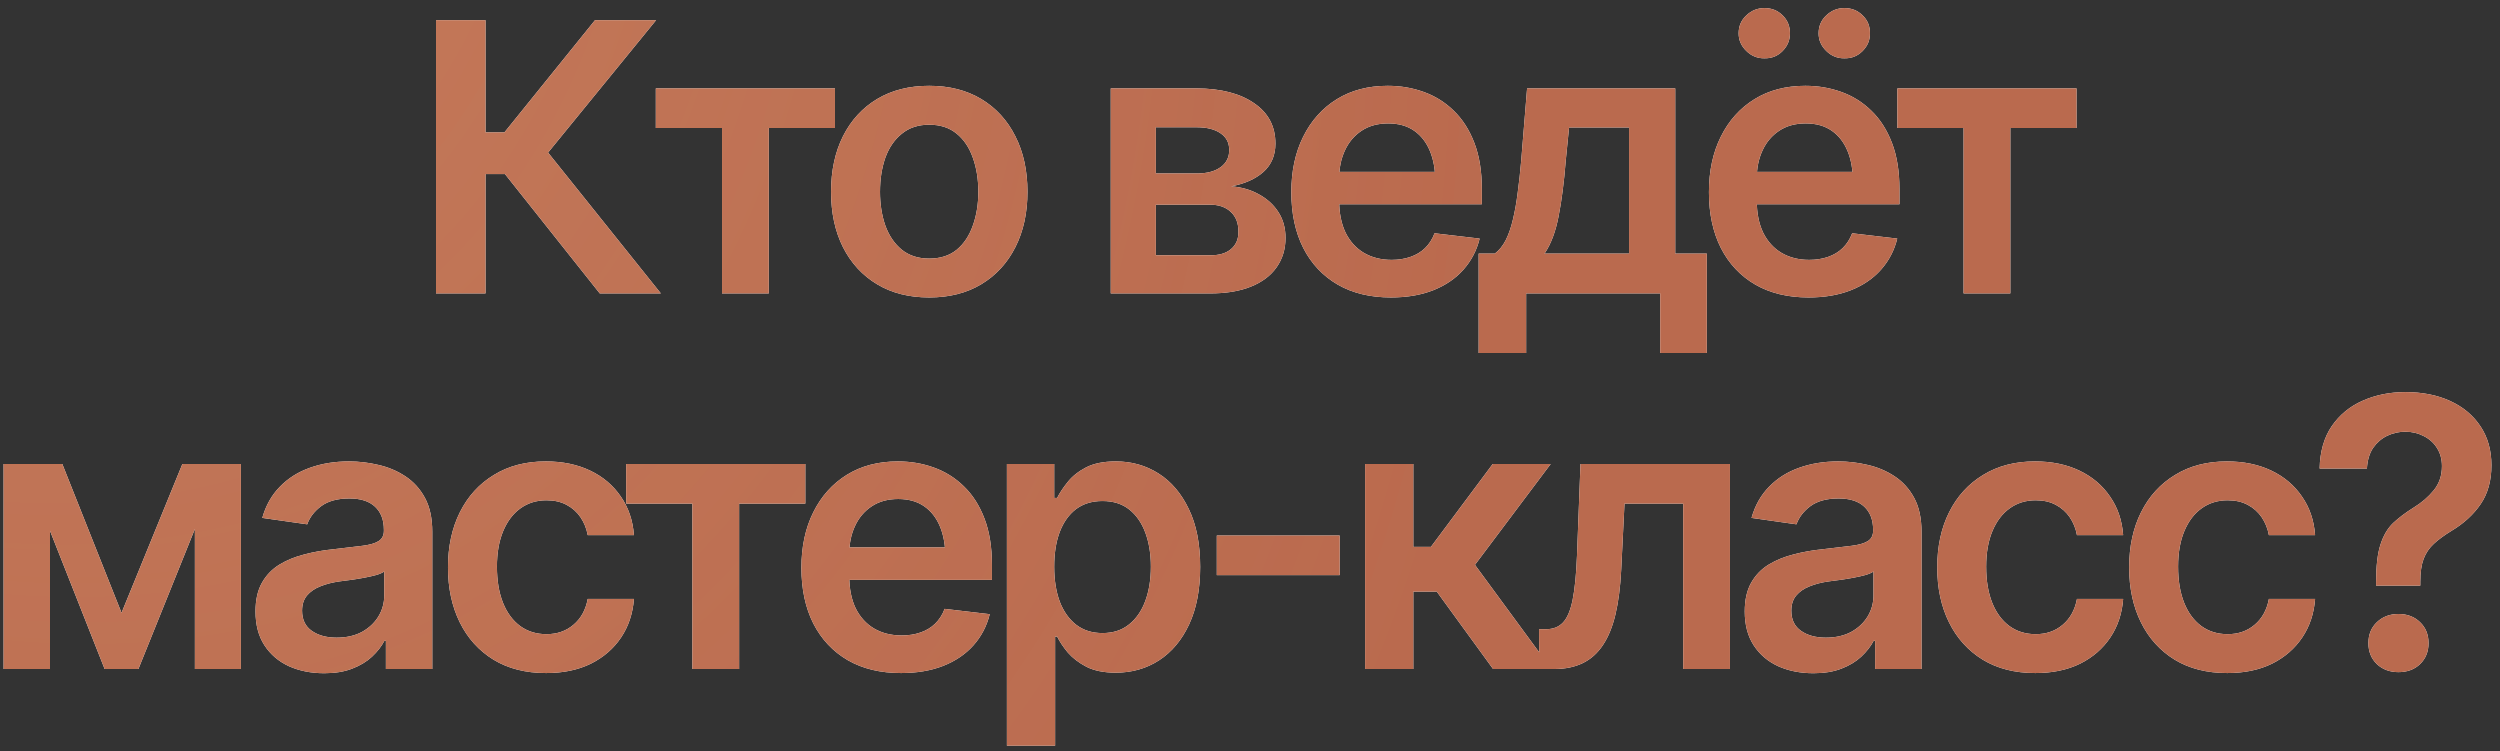
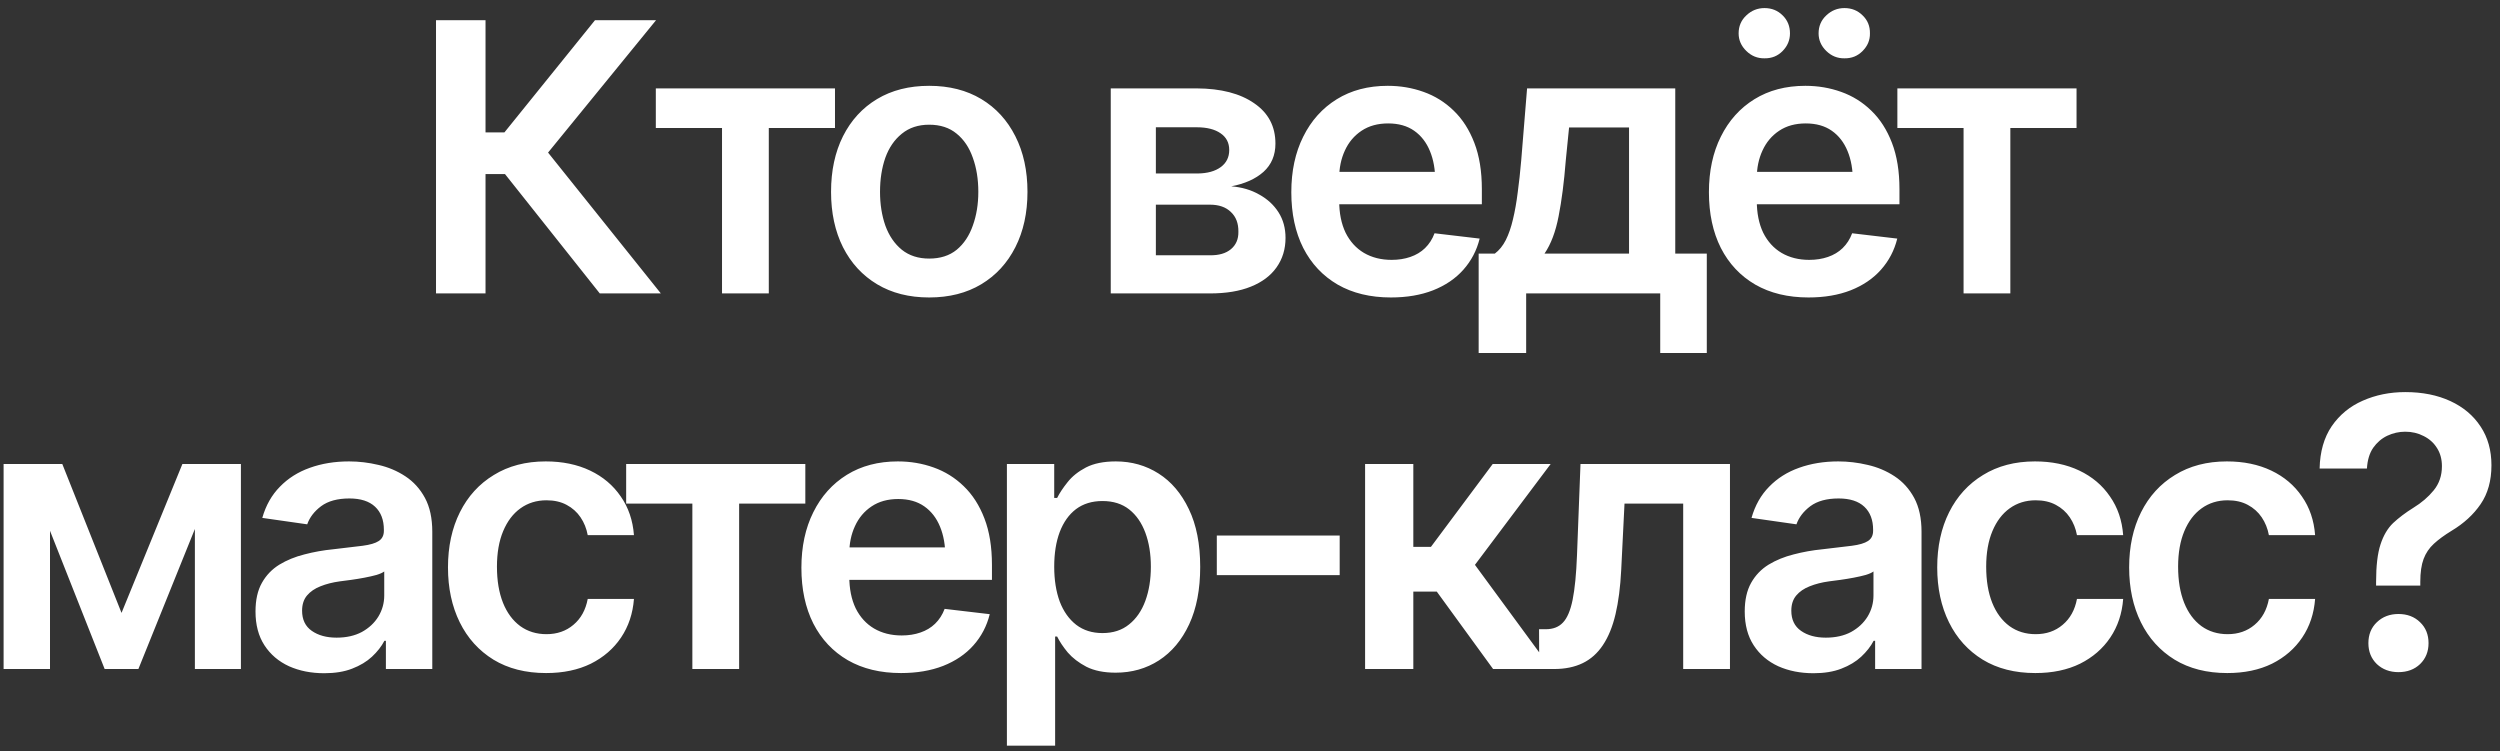
<svg xmlns="http://www.w3.org/2000/svg" width="213" height="64" viewBox="0 0 213 64" fill="none">
  <rect x="0" y="0" width="213" height="64" fill="#333333" stroke="none" />
  <path d="M51.101 25L43.023 14.828H41.367V25H37.148V1.719H41.367V11.281H42.976L50.695 1.719H55.898L46.695 13L56.304 25H51.101ZM55.876 10.906V7.531H71.141V10.906H65.501V25H61.516V10.906H55.876ZM79.166 25.344C77.457 25.344 75.978 24.969 74.728 24.219C73.478 23.469 72.509 22.417 71.822 21.062C71.145 19.708 70.806 18.135 70.806 16.344C70.806 14.542 71.145 12.963 71.822 11.609C72.509 10.245 73.478 9.188 74.728 8.438C75.978 7.688 77.457 7.312 79.166 7.312C80.874 7.312 82.353 7.688 83.603 8.438C84.853 9.188 85.822 10.245 86.509 11.609C87.197 12.963 87.541 14.542 87.541 16.344C87.541 18.135 87.197 19.708 86.509 21.062C85.822 22.417 84.853 23.469 83.603 24.219C82.353 24.969 80.874 25.344 79.166 25.344ZM79.166 22.031C80.114 22.031 80.895 21.781 81.509 21.281C82.124 20.771 82.582 20.083 82.884 19.219C83.197 18.354 83.353 17.396 83.353 16.344C83.353 15.271 83.197 14.302 82.884 13.438C82.582 12.573 82.124 11.891 81.509 11.391C80.895 10.88 80.114 10.625 79.166 10.625C78.239 10.625 77.463 10.88 76.838 11.391C76.213 11.891 75.744 12.573 75.431 13.438C75.129 14.302 74.978 15.271 74.978 16.344C74.978 17.396 75.129 18.354 75.431 19.219C75.744 20.083 76.213 20.771 76.838 21.281C77.463 21.781 78.239 22.031 79.166 22.031ZM94.636 25V7.531H101.964C104.027 7.542 105.657 7.964 106.855 8.797C108.063 9.62 108.667 10.766 108.667 12.234C108.667 13.224 108.329 14.026 107.652 14.641C106.975 15.245 106.058 15.656 104.902 15.875C105.808 15.948 106.605 16.182 107.292 16.578C107.99 16.963 108.537 17.469 108.933 18.094C109.329 18.719 109.527 19.443 109.527 20.266C109.527 21.224 109.272 22.062 108.761 22.781C108.261 23.49 107.532 24.037 106.574 24.422C105.626 24.807 104.464 25 103.089 25H94.636ZM98.48 21.75H103.089C103.85 21.76 104.444 21.588 104.871 21.234C105.308 20.87 105.522 20.375 105.511 19.75C105.522 19.031 105.308 18.469 104.871 18.062C104.444 17.646 103.85 17.438 103.089 17.438H98.48V21.75ZM98.48 14.781H102.042C102.876 14.771 103.532 14.588 104.011 14.234C104.49 13.88 104.73 13.396 104.73 12.781C104.73 12.167 104.485 11.693 103.996 11.359C103.506 11.016 102.829 10.844 101.964 10.844H98.48V14.781ZM118.504 25.344C116.754 25.344 115.244 24.979 113.973 24.25C112.702 23.51 111.723 22.469 111.036 21.125C110.359 19.781 110.02 18.198 110.02 16.375C110.02 14.573 110.359 12.995 111.036 11.641C111.713 10.276 112.666 9.214 113.895 8.453C115.124 7.693 116.572 7.312 118.239 7.312C119.312 7.312 120.327 7.484 121.286 7.828C122.254 8.172 123.109 8.703 123.848 9.422C124.598 10.141 125.187 11.057 125.614 12.172C126.041 13.276 126.254 14.594 126.254 16.125V17.406H111.942V14.641H124.207L122.286 15.453C122.286 14.463 122.135 13.604 121.832 12.875C121.53 12.135 121.082 11.557 120.489 11.141C119.895 10.724 119.155 10.516 118.27 10.516C117.385 10.516 116.629 10.724 116.004 11.141C115.379 11.557 114.905 12.12 114.582 12.828C114.26 13.526 114.098 14.307 114.098 15.172V17.094C114.098 18.156 114.28 19.068 114.645 19.828C115.02 20.578 115.541 21.151 116.207 21.547C116.885 21.943 117.671 22.141 118.567 22.141C119.15 22.141 119.681 22.057 120.161 21.891C120.65 21.724 121.067 21.474 121.411 21.141C121.765 20.797 122.036 20.375 122.223 19.875L126.067 20.328C125.817 21.338 125.353 22.224 124.676 22.984C124.01 23.734 123.15 24.318 122.098 24.734C121.056 25.141 119.859 25.344 118.504 25.344ZM125.982 30.078V21.609H127.357C127.732 21.328 128.044 20.943 128.294 20.453C128.544 19.953 128.747 19.365 128.904 18.688C129.07 18 129.206 17.234 129.31 16.391C129.425 15.547 129.524 14.641 129.607 13.672L130.107 7.531H142.732V21.609H145.419V30.078H141.451V25H130.029V30.078H125.982ZM131.591 21.609H138.794V10.859H133.685L133.404 13.672C133.258 15.516 133.055 17.099 132.794 18.422C132.544 19.734 132.143 20.797 131.591 21.609ZM154.084 25.344C152.334 25.344 150.824 24.979 149.553 24.25C148.282 23.51 147.303 22.469 146.616 21.125C145.939 19.781 145.6 18.198 145.6 16.375C145.6 14.573 145.939 12.995 146.616 11.641C147.293 10.276 148.246 9.214 149.475 8.453C150.704 7.693 152.152 7.312 153.819 7.312C154.892 7.312 155.907 7.484 156.866 7.828C157.834 8.172 158.689 8.703 159.428 9.422C160.178 10.141 160.767 11.057 161.194 12.172C161.621 13.276 161.834 14.594 161.834 16.125V17.406H147.522V14.641H159.788L157.866 15.453C157.866 14.463 157.715 13.604 157.413 12.875C157.11 12.135 156.663 11.557 156.069 11.141C155.475 10.724 154.735 10.516 153.85 10.516C152.965 10.516 152.209 10.724 151.584 11.141C150.959 11.557 150.485 12.12 150.163 12.828C149.84 13.526 149.678 14.307 149.678 15.172V17.094C149.678 18.156 149.86 19.068 150.225 19.828C150.6 20.578 151.121 21.151 151.788 21.547C152.465 21.943 153.251 22.141 154.147 22.141C154.73 22.141 155.261 22.057 155.741 21.891C156.23 21.724 156.647 21.474 156.991 21.141C157.345 20.797 157.616 20.375 157.803 19.875L161.647 20.328C161.397 21.338 160.933 22.224 160.256 22.984C159.59 23.734 158.73 24.318 157.678 24.734C156.636 25.141 155.439 25.344 154.084 25.344ZM150.334 4.969C149.741 4.979 149.225 4.771 148.788 4.344C148.35 3.917 148.131 3.417 148.131 2.844C148.131 2.229 148.35 1.719 148.788 1.312C149.225 0.896 149.741 0.688 150.334 0.688C150.949 0.688 151.465 0.896 151.881 1.312C152.298 1.719 152.506 2.229 152.506 2.844C152.506 3.417 152.298 3.917 151.881 4.344C151.465 4.771 150.949 4.979 150.334 4.969ZM157.147 4.969C156.553 4.979 156.038 4.771 155.6 4.344C155.163 3.917 154.944 3.417 154.944 2.844C154.944 2.229 155.163 1.719 155.6 1.312C156.038 0.896 156.553 0.688 157.147 0.688C157.761 0.688 158.277 0.896 158.694 1.312C159.121 1.719 159.329 2.229 159.319 2.844C159.329 3.417 159.121 3.917 158.694 4.344C158.277 4.771 157.761 4.979 157.147 4.969ZM161.656 10.906V7.531H176.921V10.906H171.281V25H167.296V10.906H161.656ZM10.354 52.219L15.541 39.531H18.838L11.791 57H8.916L2.01 39.531H5.307L10.354 52.219ZM4.26 39.531V57H0.307V39.531H4.26ZM16.604 57V39.531H20.526V57H16.604ZM27.628 57.359C26.514 57.359 25.514 57.161 24.628 56.766C23.743 56.359 23.045 55.766 22.534 54.984C22.024 54.203 21.769 53.24 21.769 52.094C21.769 51.115 21.951 50.302 22.316 49.656C22.68 49.01 23.175 48.495 23.8 48.109C24.435 47.724 25.149 47.432 25.941 47.234C26.732 47.026 27.55 46.88 28.394 46.797C29.425 46.682 30.258 46.583 30.894 46.5C31.529 46.417 31.988 46.281 32.269 46.094C32.56 45.906 32.706 45.615 32.706 45.219V45.141C32.706 44.297 32.456 43.641 31.956 43.172C31.456 42.703 30.727 42.469 29.769 42.469C28.758 42.469 27.956 42.688 27.363 43.125C26.779 43.562 26.383 44.078 26.175 44.672L22.347 44.125C22.649 43.062 23.149 42.177 23.847 41.469C24.545 40.75 25.394 40.214 26.394 39.859C27.404 39.495 28.519 39.312 29.738 39.312C30.571 39.312 31.404 39.411 32.237 39.609C33.071 39.797 33.837 40.12 34.534 40.578C35.232 41.036 35.79 41.651 36.206 42.422C36.623 43.193 36.831 44.156 36.831 45.312V57H32.878V54.594H32.753C32.503 55.073 32.149 55.526 31.691 55.953C31.243 56.37 30.68 56.708 30.003 56.969C29.337 57.229 28.545 57.359 27.628 57.359ZM28.675 54.328C29.508 54.328 30.227 54.167 30.831 53.844C31.435 53.51 31.904 53.073 32.237 52.531C32.571 51.979 32.737 51.38 32.737 50.734V48.688C32.602 48.792 32.383 48.891 32.081 48.984C31.779 49.068 31.435 49.146 31.05 49.219C30.665 49.292 30.284 49.354 29.909 49.406C29.545 49.458 29.227 49.5 28.956 49.531C28.342 49.615 27.79 49.755 27.3 49.953C26.821 50.141 26.441 50.401 26.159 50.734C25.878 51.068 25.738 51.5 25.738 52.031C25.738 52.792 26.014 53.365 26.566 53.75C27.118 54.135 27.821 54.328 28.675 54.328ZM46.528 57.344C44.788 57.344 43.293 56.964 42.043 56.203C40.793 55.432 39.835 54.37 39.168 53.016C38.502 51.661 38.168 50.104 38.168 48.344C38.168 46.562 38.507 44.995 39.184 43.641C39.861 42.286 40.824 41.229 42.074 40.469C43.324 39.698 44.798 39.312 46.496 39.312C47.923 39.312 49.184 39.573 50.278 40.094C51.371 40.615 52.241 41.349 52.887 42.297C53.543 43.234 53.918 44.333 54.012 45.594H50.074C49.97 45.031 49.767 44.526 49.465 44.078C49.163 43.63 48.767 43.276 48.278 43.016C47.798 42.755 47.225 42.625 46.559 42.625C45.715 42.625 44.975 42.854 44.34 43.312C43.715 43.76 43.225 44.406 42.871 45.25C42.517 46.094 42.34 47.104 42.34 48.281C42.34 49.469 42.512 50.495 42.856 51.359C43.199 52.214 43.689 52.875 44.324 53.344C44.96 53.802 45.705 54.031 46.559 54.031C47.465 54.031 48.231 53.766 48.856 53.234C49.491 52.703 49.897 51.969 50.074 51.031H54.012C53.918 52.271 53.553 53.365 52.918 54.312C52.283 55.26 51.423 56.005 50.34 56.547C49.257 57.078 47.986 57.344 46.528 57.344ZM53.349 42.906V39.531H68.614V42.906H62.974V57H58.989V42.906H53.349ZM76.764 57.344C75.014 57.344 73.503 56.979 72.233 56.25C70.962 55.51 69.983 54.469 69.295 53.125C68.618 51.781 68.279 50.198 68.279 48.375C68.279 46.573 68.618 44.995 69.295 43.641C69.972 42.276 70.925 41.214 72.154 40.453C73.383 39.693 74.832 39.312 76.498 39.312C77.571 39.312 78.587 39.484 79.545 39.828C80.514 40.172 81.368 40.703 82.108 41.422C82.858 42.141 83.446 43.057 83.873 44.172C84.3 45.276 84.514 46.594 84.514 48.125V49.406H70.201V46.641H82.467L80.545 47.453C80.545 46.464 80.394 45.604 80.092 44.875C79.79 44.135 79.342 43.557 78.748 43.141C78.154 42.724 77.415 42.516 76.529 42.516C75.644 42.516 74.889 42.724 74.264 43.141C73.639 43.557 73.165 44.12 72.842 44.828C72.519 45.526 72.358 46.307 72.358 47.172V49.094C72.358 50.156 72.54 51.068 72.904 51.828C73.279 52.578 73.8 53.151 74.467 53.547C75.144 53.943 75.93 54.141 76.826 54.141C77.41 54.141 77.941 54.057 78.42 53.891C78.91 53.724 79.326 53.474 79.67 53.141C80.024 52.797 80.295 52.375 80.483 51.875L84.326 52.328C84.076 53.339 83.613 54.224 82.936 54.984C82.269 55.734 81.41 56.318 80.358 56.734C79.316 57.141 78.118 57.344 76.764 57.344ZM85.788 63.531V39.531H89.819V42.422H90.069C90.278 42.005 90.575 41.557 90.96 41.078C91.345 40.589 91.866 40.172 92.522 39.828C93.189 39.484 94.038 39.312 95.069 39.312C96.413 39.312 97.627 39.656 98.71 40.344C99.793 41.031 100.653 42.042 101.288 43.375C101.934 44.708 102.257 46.349 102.257 48.297C102.257 50.214 101.944 51.844 101.319 53.188C100.694 54.531 99.835 55.557 98.741 56.266C97.658 56.964 96.429 57.312 95.054 57.312C94.064 57.312 93.236 57.146 92.569 56.812C91.913 56.469 91.382 56.062 90.976 55.594C90.58 55.115 90.278 54.661 90.069 54.234H89.897V63.531H85.788ZM93.929 53.938C94.835 53.938 95.59 53.693 96.194 53.203C96.809 52.714 97.272 52.042 97.585 51.188C97.897 50.333 98.054 49.365 98.054 48.281C98.054 47.198 97.897 46.234 97.585 45.391C97.272 44.547 96.814 43.885 96.21 43.406C95.606 42.927 94.845 42.688 93.929 42.688C93.043 42.688 92.293 42.917 91.679 43.375C91.075 43.833 90.611 44.484 90.288 45.328C89.976 46.161 89.819 47.146 89.819 48.281C89.819 49.406 89.976 50.396 90.288 51.25C90.611 52.094 91.08 52.755 91.694 53.234C92.309 53.703 93.054 53.938 93.929 53.938ZM114.141 45.625V49H103.672V45.625H114.141ZM116.306 57V39.531H120.415V46.594H121.915L127.181 39.531H132.118L125.665 48.125L132.181 57H127.212L122.415 50.406H120.415V57H116.306ZM131.143 57L131.127 53.609H131.705C132.32 53.609 132.804 53.422 133.158 53.047C133.523 52.672 133.799 52.026 133.986 51.109C134.174 50.182 134.299 48.906 134.361 47.281L134.658 39.531H147.393V57H143.408V42.906H138.408L138.127 48.562C138.054 50.01 137.893 51.266 137.643 52.328C137.393 53.391 137.033 54.271 136.564 54.969C136.106 55.656 135.533 56.167 134.846 56.5C134.158 56.833 133.346 57 132.408 57H131.143ZM154.511 57.359C153.396 57.359 152.396 57.161 151.511 56.766C150.625 56.359 149.927 55.766 149.417 54.984C148.906 54.203 148.651 53.24 148.651 52.094C148.651 51.115 148.834 50.302 149.198 49.656C149.563 49.01 150.057 48.495 150.682 48.109C151.318 47.724 152.031 47.432 152.823 47.234C153.615 47.026 154.432 46.88 155.276 46.797C156.307 46.682 157.141 46.583 157.776 46.5C158.412 46.417 158.87 46.281 159.151 46.094C159.443 45.906 159.589 45.615 159.589 45.219V45.141C159.589 44.297 159.339 43.641 158.839 43.172C158.339 42.703 157.61 42.469 156.651 42.469C155.641 42.469 154.839 42.688 154.245 43.125C153.662 43.562 153.266 44.078 153.057 44.672L149.229 44.125C149.531 43.062 150.031 42.177 150.729 41.469C151.427 40.75 152.276 40.214 153.276 39.859C154.287 39.495 155.401 39.312 156.62 39.312C157.453 39.312 158.287 39.411 159.12 39.609C159.953 39.797 160.719 40.12 161.417 40.578C162.115 41.036 162.672 41.651 163.089 42.422C163.505 43.193 163.714 44.156 163.714 45.312V57H159.761V54.594H159.636C159.386 55.073 159.031 55.526 158.573 55.953C158.125 56.37 157.563 56.708 156.886 56.969C156.219 57.229 155.427 57.359 154.511 57.359ZM155.557 54.328C156.391 54.328 157.11 54.167 157.714 53.844C158.318 53.51 158.787 53.073 159.12 52.531C159.453 51.979 159.62 51.38 159.62 50.734V48.688C159.485 48.792 159.266 48.891 158.964 48.984C158.662 49.068 158.318 49.146 157.932 49.219C157.547 49.292 157.167 49.354 156.792 49.406C156.427 49.458 156.11 49.5 155.839 49.531C155.224 49.615 154.672 49.755 154.182 49.953C153.703 50.141 153.323 50.401 153.042 50.734C152.761 51.068 152.62 51.5 152.62 52.031C152.62 52.792 152.896 53.365 153.448 53.75C154 54.135 154.703 54.328 155.557 54.328ZM173.41 57.344C171.67 57.344 170.176 56.964 168.926 56.203C167.676 55.432 166.717 54.37 166.051 53.016C165.384 51.661 165.051 50.104 165.051 48.344C165.051 46.562 165.389 44.995 166.066 43.641C166.743 42.286 167.707 41.229 168.957 40.469C170.207 39.698 171.681 39.312 173.379 39.312C174.806 39.312 176.066 39.573 177.16 40.094C178.254 40.615 179.124 41.349 179.769 42.297C180.426 43.234 180.801 44.333 180.894 45.594H176.957C176.853 45.031 176.65 44.526 176.348 44.078C176.045 43.63 175.65 43.276 175.16 43.016C174.681 42.755 174.108 42.625 173.441 42.625C172.598 42.625 171.858 42.854 171.223 43.312C170.598 43.76 170.108 44.406 169.754 45.25C169.4 46.094 169.223 47.104 169.223 48.281C169.223 49.469 169.394 50.495 169.738 51.359C170.082 52.214 170.571 52.875 171.207 53.344C171.842 53.802 172.587 54.031 173.441 54.031C174.348 54.031 175.113 53.766 175.738 53.234C176.374 52.703 176.78 51.969 176.957 51.031H180.894C180.801 52.271 180.436 53.365 179.801 54.312C179.165 55.26 178.306 56.005 177.223 56.547C176.139 57.078 174.868 57.344 173.41 57.344ZM189.763 57.344C188.023 57.344 186.528 56.964 185.278 56.203C184.028 55.432 183.07 54.37 182.403 53.016C181.736 51.661 181.403 50.104 181.403 48.344C181.403 46.562 181.742 44.995 182.419 43.641C183.096 42.286 184.059 41.229 185.309 40.469C186.559 39.698 188.033 39.312 189.731 39.312C191.158 39.312 192.419 39.573 193.513 40.094C194.606 40.615 195.476 41.349 196.122 42.297C196.778 43.234 197.153 44.333 197.247 45.594H193.309C193.205 45.031 193.002 44.526 192.7 44.078C192.398 43.63 192.002 43.276 191.513 43.016C191.033 42.755 190.46 42.625 189.794 42.625C188.95 42.625 188.21 42.854 187.575 43.312C186.95 43.76 186.46 44.406 186.106 45.25C185.752 46.094 185.575 47.104 185.575 48.281C185.575 49.469 185.747 50.495 186.091 51.359C186.434 52.214 186.924 52.875 187.559 53.344C188.195 53.802 188.94 54.031 189.794 54.031C190.7 54.031 191.466 53.766 192.091 53.234C192.726 52.703 193.132 51.969 193.309 51.031H197.247C197.153 52.271 196.789 53.365 196.153 54.312C195.518 55.26 194.658 56.005 193.575 56.547C192.492 57.078 191.221 57.344 189.763 57.344ZM202.443 49.891V49.578C202.443 48.214 202.568 47.151 202.818 46.391C203.068 45.62 203.427 45.01 203.896 44.562C204.375 44.115 204.948 43.682 205.615 43.266C206.313 42.839 206.891 42.344 207.349 41.781C207.818 41.208 208.052 40.521 208.052 39.719C208.052 39.125 207.912 38.609 207.631 38.172C207.36 37.734 206.985 37.396 206.506 37.156C206.026 36.906 205.5 36.781 204.927 36.781C204.396 36.781 203.886 36.896 203.396 37.125C202.917 37.354 202.516 37.698 202.193 38.156C201.881 38.615 201.704 39.203 201.662 39.922H197.631C197.662 38.484 198.006 37.281 198.662 36.312C199.329 35.344 200.209 34.62 201.302 34.141C202.407 33.651 203.615 33.406 204.927 33.406C206.386 33.406 207.667 33.661 208.771 34.172C209.875 34.682 210.735 35.406 211.349 36.344C211.964 37.271 212.271 38.37 212.271 39.641C212.271 40.953 211.964 42.057 211.349 42.953C210.745 43.839 209.922 44.594 208.881 45.219C208.266 45.594 207.761 45.964 207.365 46.328C206.969 46.693 206.677 47.125 206.49 47.625C206.302 48.125 206.209 48.776 206.209 49.578V49.891H202.443ZM204.349 57.266C203.61 57.266 202.995 57.036 202.506 56.578C202.026 56.109 201.787 55.516 201.787 54.797C201.787 54.068 202.026 53.474 202.506 53.016C202.995 52.547 203.61 52.312 204.349 52.312C205.099 52.312 205.714 52.547 206.193 53.016C206.672 53.474 206.912 54.068 206.912 54.797C206.912 55.516 206.672 56.109 206.193 56.578C205.714 57.036 205.099 57.266 204.349 57.266Z" fill="white" />
-   <path d="M51.101 25L43.023 14.828H41.367V25H37.148V1.719H41.367V11.281H42.976L50.695 1.719H55.898L46.695 13L56.304 25H51.101ZM55.876 10.906V7.531H71.141V10.906H65.501V25H61.516V10.906H55.876ZM79.166 25.344C77.457 25.344 75.978 24.969 74.728 24.219C73.478 23.469 72.509 22.417 71.822 21.062C71.145 19.708 70.806 18.135 70.806 16.344C70.806 14.542 71.145 12.963 71.822 11.609C72.509 10.245 73.478 9.188 74.728 8.438C75.978 7.688 77.457 7.312 79.166 7.312C80.874 7.312 82.353 7.688 83.603 8.438C84.853 9.188 85.822 10.245 86.509 11.609C87.197 12.963 87.541 14.542 87.541 16.344C87.541 18.135 87.197 19.708 86.509 21.062C85.822 22.417 84.853 23.469 83.603 24.219C82.353 24.969 80.874 25.344 79.166 25.344ZM79.166 22.031C80.114 22.031 80.895 21.781 81.509 21.281C82.124 20.771 82.582 20.083 82.884 19.219C83.197 18.354 83.353 17.396 83.353 16.344C83.353 15.271 83.197 14.302 82.884 13.438C82.582 12.573 82.124 11.891 81.509 11.391C80.895 10.88 80.114 10.625 79.166 10.625C78.239 10.625 77.463 10.88 76.838 11.391C76.213 11.891 75.744 12.573 75.431 13.438C75.129 14.302 74.978 15.271 74.978 16.344C74.978 17.396 75.129 18.354 75.431 19.219C75.744 20.083 76.213 20.771 76.838 21.281C77.463 21.781 78.239 22.031 79.166 22.031ZM94.636 25V7.531H101.964C104.027 7.542 105.657 7.964 106.855 8.797C108.063 9.62 108.667 10.766 108.667 12.234C108.667 13.224 108.329 14.026 107.652 14.641C106.975 15.245 106.058 15.656 104.902 15.875C105.808 15.948 106.605 16.182 107.292 16.578C107.99 16.963 108.537 17.469 108.933 18.094C109.329 18.719 109.527 19.443 109.527 20.266C109.527 21.224 109.272 22.062 108.761 22.781C108.261 23.49 107.532 24.037 106.574 24.422C105.626 24.807 104.464 25 103.089 25H94.636ZM98.48 21.75H103.089C103.85 21.76 104.444 21.588 104.871 21.234C105.308 20.87 105.522 20.375 105.511 19.75C105.522 19.031 105.308 18.469 104.871 18.062C104.444 17.646 103.85 17.438 103.089 17.438H98.48V21.75ZM98.48 14.781H102.042C102.876 14.771 103.532 14.588 104.011 14.234C104.49 13.88 104.73 13.396 104.73 12.781C104.73 12.167 104.485 11.693 103.996 11.359C103.506 11.016 102.829 10.844 101.964 10.844H98.48V14.781ZM118.504 25.344C116.754 25.344 115.244 24.979 113.973 24.25C112.702 23.51 111.723 22.469 111.036 21.125C110.359 19.781 110.02 18.198 110.02 16.375C110.02 14.573 110.359 12.995 111.036 11.641C111.713 10.276 112.666 9.214 113.895 8.453C115.124 7.693 116.572 7.312 118.239 7.312C119.312 7.312 120.327 7.484 121.286 7.828C122.254 8.172 123.109 8.703 123.848 9.422C124.598 10.141 125.187 11.057 125.614 12.172C126.041 13.276 126.254 14.594 126.254 16.125V17.406H111.942V14.641H124.207L122.286 15.453C122.286 14.463 122.135 13.604 121.832 12.875C121.53 12.135 121.082 11.557 120.489 11.141C119.895 10.724 119.155 10.516 118.27 10.516C117.385 10.516 116.629 10.724 116.004 11.141C115.379 11.557 114.905 12.12 114.582 12.828C114.26 13.526 114.098 14.307 114.098 15.172V17.094C114.098 18.156 114.28 19.068 114.645 19.828C115.02 20.578 115.541 21.151 116.207 21.547C116.885 21.943 117.671 22.141 118.567 22.141C119.15 22.141 119.681 22.057 120.161 21.891C120.65 21.724 121.067 21.474 121.411 21.141C121.765 20.797 122.036 20.375 122.223 19.875L126.067 20.328C125.817 21.338 125.353 22.224 124.676 22.984C124.01 23.734 123.15 24.318 122.098 24.734C121.056 25.141 119.859 25.344 118.504 25.344ZM125.982 30.078V21.609H127.357C127.732 21.328 128.044 20.943 128.294 20.453C128.544 19.953 128.747 19.365 128.904 18.688C129.07 18 129.206 17.234 129.31 16.391C129.425 15.547 129.524 14.641 129.607 13.672L130.107 7.531H142.732V21.609H145.419V30.078H141.451V25H130.029V30.078H125.982ZM131.591 21.609H138.794V10.859H133.685L133.404 13.672C133.258 15.516 133.055 17.099 132.794 18.422C132.544 19.734 132.143 20.797 131.591 21.609ZM154.084 25.344C152.334 25.344 150.824 24.979 149.553 24.25C148.282 23.51 147.303 22.469 146.616 21.125C145.939 19.781 145.6 18.198 145.6 16.375C145.6 14.573 145.939 12.995 146.616 11.641C147.293 10.276 148.246 9.214 149.475 8.453C150.704 7.693 152.152 7.312 153.819 7.312C154.892 7.312 155.907 7.484 156.866 7.828C157.834 8.172 158.689 8.703 159.428 9.422C160.178 10.141 160.767 11.057 161.194 12.172C161.621 13.276 161.834 14.594 161.834 16.125V17.406H147.522V14.641H159.788L157.866 15.453C157.866 14.463 157.715 13.604 157.413 12.875C157.11 12.135 156.663 11.557 156.069 11.141C155.475 10.724 154.735 10.516 153.85 10.516C152.965 10.516 152.209 10.724 151.584 11.141C150.959 11.557 150.485 12.12 150.163 12.828C149.84 13.526 149.678 14.307 149.678 15.172V17.094C149.678 18.156 149.86 19.068 150.225 19.828C150.6 20.578 151.121 21.151 151.788 21.547C152.465 21.943 153.251 22.141 154.147 22.141C154.73 22.141 155.261 22.057 155.741 21.891C156.23 21.724 156.647 21.474 156.991 21.141C157.345 20.797 157.616 20.375 157.803 19.875L161.647 20.328C161.397 21.338 160.933 22.224 160.256 22.984C159.59 23.734 158.73 24.318 157.678 24.734C156.636 25.141 155.439 25.344 154.084 25.344ZM150.334 4.969C149.741 4.979 149.225 4.771 148.788 4.344C148.35 3.917 148.131 3.417 148.131 2.844C148.131 2.229 148.35 1.719 148.788 1.312C149.225 0.896 149.741 0.688 150.334 0.688C150.949 0.688 151.465 0.896 151.881 1.312C152.298 1.719 152.506 2.229 152.506 2.844C152.506 3.417 152.298 3.917 151.881 4.344C151.465 4.771 150.949 4.979 150.334 4.969ZM157.147 4.969C156.553 4.979 156.038 4.771 155.6 4.344C155.163 3.917 154.944 3.417 154.944 2.844C154.944 2.229 155.163 1.719 155.6 1.312C156.038 0.896 156.553 0.688 157.147 0.688C157.761 0.688 158.277 0.896 158.694 1.312C159.121 1.719 159.329 2.229 159.319 2.844C159.329 3.417 159.121 3.917 158.694 4.344C158.277 4.771 157.761 4.979 157.147 4.969ZM161.656 10.906V7.531H176.921V10.906H171.281V25H167.296V10.906H161.656ZM10.354 52.219L15.541 39.531H18.838L11.791 57H8.916L2.01 39.531H5.307L10.354 52.219ZM4.26 39.531V57H0.307V39.531H4.26ZM16.604 57V39.531H20.526V57H16.604ZM27.628 57.359C26.514 57.359 25.514 57.161 24.628 56.766C23.743 56.359 23.045 55.766 22.534 54.984C22.024 54.203 21.769 53.24 21.769 52.094C21.769 51.115 21.951 50.302 22.316 49.656C22.68 49.01 23.175 48.495 23.8 48.109C24.435 47.724 25.149 47.432 25.941 47.234C26.732 47.026 27.55 46.88 28.394 46.797C29.425 46.682 30.258 46.583 30.894 46.5C31.529 46.417 31.988 46.281 32.269 46.094C32.56 45.906 32.706 45.615 32.706 45.219V45.141C32.706 44.297 32.456 43.641 31.956 43.172C31.456 42.703 30.727 42.469 29.769 42.469C28.758 42.469 27.956 42.688 27.363 43.125C26.779 43.562 26.383 44.078 26.175 44.672L22.347 44.125C22.649 43.062 23.149 42.177 23.847 41.469C24.545 40.75 25.394 40.214 26.394 39.859C27.404 39.495 28.519 39.312 29.738 39.312C30.571 39.312 31.404 39.411 32.237 39.609C33.071 39.797 33.837 40.12 34.534 40.578C35.232 41.036 35.79 41.651 36.206 42.422C36.623 43.193 36.831 44.156 36.831 45.312V57H32.878V54.594H32.753C32.503 55.073 32.149 55.526 31.691 55.953C31.243 56.37 30.68 56.708 30.003 56.969C29.337 57.229 28.545 57.359 27.628 57.359ZM28.675 54.328C29.508 54.328 30.227 54.167 30.831 53.844C31.435 53.51 31.904 53.073 32.237 52.531C32.571 51.979 32.737 51.38 32.737 50.734V48.688C32.602 48.792 32.383 48.891 32.081 48.984C31.779 49.068 31.435 49.146 31.05 49.219C30.665 49.292 30.284 49.354 29.909 49.406C29.545 49.458 29.227 49.5 28.956 49.531C28.342 49.615 27.79 49.755 27.3 49.953C26.821 50.141 26.441 50.401 26.159 50.734C25.878 51.068 25.738 51.5 25.738 52.031C25.738 52.792 26.014 53.365 26.566 53.75C27.118 54.135 27.821 54.328 28.675 54.328ZM46.528 57.344C44.788 57.344 43.293 56.964 42.043 56.203C40.793 55.432 39.835 54.37 39.168 53.016C38.502 51.661 38.168 50.104 38.168 48.344C38.168 46.562 38.507 44.995 39.184 43.641C39.861 42.286 40.824 41.229 42.074 40.469C43.324 39.698 44.798 39.312 46.496 39.312C47.923 39.312 49.184 39.573 50.278 40.094C51.371 40.615 52.241 41.349 52.887 42.297C53.543 43.234 53.918 44.333 54.012 45.594H50.074C49.97 45.031 49.767 44.526 49.465 44.078C49.163 43.63 48.767 43.276 48.278 43.016C47.798 42.755 47.225 42.625 46.559 42.625C45.715 42.625 44.975 42.854 44.34 43.312C43.715 43.76 43.225 44.406 42.871 45.25C42.517 46.094 42.34 47.104 42.34 48.281C42.34 49.469 42.512 50.495 42.856 51.359C43.199 52.214 43.689 52.875 44.324 53.344C44.96 53.802 45.705 54.031 46.559 54.031C47.465 54.031 48.231 53.766 48.856 53.234C49.491 52.703 49.897 51.969 50.074 51.031H54.012C53.918 52.271 53.553 53.365 52.918 54.312C52.283 55.26 51.423 56.005 50.34 56.547C49.257 57.078 47.986 57.344 46.528 57.344ZM53.349 42.906V39.531H68.614V42.906H62.974V57H58.989V42.906H53.349ZM76.764 57.344C75.014 57.344 73.503 56.979 72.233 56.25C70.962 55.51 69.983 54.469 69.295 53.125C68.618 51.781 68.279 50.198 68.279 48.375C68.279 46.573 68.618 44.995 69.295 43.641C69.972 42.276 70.925 41.214 72.154 40.453C73.383 39.693 74.832 39.312 76.498 39.312C77.571 39.312 78.587 39.484 79.545 39.828C80.514 40.172 81.368 40.703 82.108 41.422C82.858 42.141 83.446 43.057 83.873 44.172C84.3 45.276 84.514 46.594 84.514 48.125V49.406H70.201V46.641H82.467L80.545 47.453C80.545 46.464 80.394 45.604 80.092 44.875C79.79 44.135 79.342 43.557 78.748 43.141C78.154 42.724 77.415 42.516 76.529 42.516C75.644 42.516 74.889 42.724 74.264 43.141C73.639 43.557 73.165 44.12 72.842 44.828C72.519 45.526 72.358 46.307 72.358 47.172V49.094C72.358 50.156 72.54 51.068 72.904 51.828C73.279 52.578 73.8 53.151 74.467 53.547C75.144 53.943 75.93 54.141 76.826 54.141C77.41 54.141 77.941 54.057 78.42 53.891C78.91 53.724 79.326 53.474 79.67 53.141C80.024 52.797 80.295 52.375 80.483 51.875L84.326 52.328C84.076 53.339 83.613 54.224 82.936 54.984C82.269 55.734 81.41 56.318 80.358 56.734C79.316 57.141 78.118 57.344 76.764 57.344ZM85.788 63.531V39.531H89.819V42.422H90.069C90.278 42.005 90.575 41.557 90.96 41.078C91.345 40.589 91.866 40.172 92.522 39.828C93.189 39.484 94.038 39.312 95.069 39.312C96.413 39.312 97.627 39.656 98.71 40.344C99.793 41.031 100.653 42.042 101.288 43.375C101.934 44.708 102.257 46.349 102.257 48.297C102.257 50.214 101.944 51.844 101.319 53.188C100.694 54.531 99.835 55.557 98.741 56.266C97.658 56.964 96.429 57.312 95.054 57.312C94.064 57.312 93.236 57.146 92.569 56.812C91.913 56.469 91.382 56.062 90.976 55.594C90.58 55.115 90.278 54.661 90.069 54.234H89.897V63.531H85.788ZM93.929 53.938C94.835 53.938 95.59 53.693 96.194 53.203C96.809 52.714 97.272 52.042 97.585 51.188C97.897 50.333 98.054 49.365 98.054 48.281C98.054 47.198 97.897 46.234 97.585 45.391C97.272 44.547 96.814 43.885 96.21 43.406C95.606 42.927 94.845 42.688 93.929 42.688C93.043 42.688 92.293 42.917 91.679 43.375C91.075 43.833 90.611 44.484 90.288 45.328C89.976 46.161 89.819 47.146 89.819 48.281C89.819 49.406 89.976 50.396 90.288 51.25C90.611 52.094 91.08 52.755 91.694 53.234C92.309 53.703 93.054 53.938 93.929 53.938ZM114.141 45.625V49H103.672V45.625H114.141ZM116.306 57V39.531H120.415V46.594H121.915L127.181 39.531H132.118L125.665 48.125L132.181 57H127.212L122.415 50.406H120.415V57H116.306ZM131.143 57L131.127 53.609H131.705C132.32 53.609 132.804 53.422 133.158 53.047C133.523 52.672 133.799 52.026 133.986 51.109C134.174 50.182 134.299 48.906 134.361 47.281L134.658 39.531H147.393V57H143.408V42.906H138.408L138.127 48.562C138.054 50.01 137.893 51.266 137.643 52.328C137.393 53.391 137.033 54.271 136.564 54.969C136.106 55.656 135.533 56.167 134.846 56.5C134.158 56.833 133.346 57 132.408 57H131.143ZM154.511 57.359C153.396 57.359 152.396 57.161 151.511 56.766C150.625 56.359 149.927 55.766 149.417 54.984C148.906 54.203 148.651 53.24 148.651 52.094C148.651 51.115 148.834 50.302 149.198 49.656C149.563 49.01 150.057 48.495 150.682 48.109C151.318 47.724 152.031 47.432 152.823 47.234C153.615 47.026 154.432 46.88 155.276 46.797C156.307 46.682 157.141 46.583 157.776 46.5C158.412 46.417 158.87 46.281 159.151 46.094C159.443 45.906 159.589 45.615 159.589 45.219V45.141C159.589 44.297 159.339 43.641 158.839 43.172C158.339 42.703 157.61 42.469 156.651 42.469C155.641 42.469 154.839 42.688 154.245 43.125C153.662 43.562 153.266 44.078 153.057 44.672L149.229 44.125C149.531 43.062 150.031 42.177 150.729 41.469C151.427 40.75 152.276 40.214 153.276 39.859C154.287 39.495 155.401 39.312 156.62 39.312C157.453 39.312 158.287 39.411 159.12 39.609C159.953 39.797 160.719 40.12 161.417 40.578C162.115 41.036 162.672 41.651 163.089 42.422C163.505 43.193 163.714 44.156 163.714 45.312V57H159.761V54.594H159.636C159.386 55.073 159.031 55.526 158.573 55.953C158.125 56.37 157.563 56.708 156.886 56.969C156.219 57.229 155.427 57.359 154.511 57.359ZM155.557 54.328C156.391 54.328 157.11 54.167 157.714 53.844C158.318 53.51 158.787 53.073 159.12 52.531C159.453 51.979 159.62 51.38 159.62 50.734V48.688C159.485 48.792 159.266 48.891 158.964 48.984C158.662 49.068 158.318 49.146 157.932 49.219C157.547 49.292 157.167 49.354 156.792 49.406C156.427 49.458 156.11 49.5 155.839 49.531C155.224 49.615 154.672 49.755 154.182 49.953C153.703 50.141 153.323 50.401 153.042 50.734C152.761 51.068 152.62 51.5 152.62 52.031C152.62 52.792 152.896 53.365 153.448 53.75C154 54.135 154.703 54.328 155.557 54.328ZM173.41 57.344C171.67 57.344 170.176 56.964 168.926 56.203C167.676 55.432 166.717 54.37 166.051 53.016C165.384 51.661 165.051 50.104 165.051 48.344C165.051 46.562 165.389 44.995 166.066 43.641C166.743 42.286 167.707 41.229 168.957 40.469C170.207 39.698 171.681 39.312 173.379 39.312C174.806 39.312 176.066 39.573 177.16 40.094C178.254 40.615 179.124 41.349 179.769 42.297C180.426 43.234 180.801 44.333 180.894 45.594H176.957C176.853 45.031 176.65 44.526 176.348 44.078C176.045 43.63 175.65 43.276 175.16 43.016C174.681 42.755 174.108 42.625 173.441 42.625C172.598 42.625 171.858 42.854 171.223 43.312C170.598 43.76 170.108 44.406 169.754 45.25C169.4 46.094 169.223 47.104 169.223 48.281C169.223 49.469 169.394 50.495 169.738 51.359C170.082 52.214 170.571 52.875 171.207 53.344C171.842 53.802 172.587 54.031 173.441 54.031C174.348 54.031 175.113 53.766 175.738 53.234C176.374 52.703 176.78 51.969 176.957 51.031H180.894C180.801 52.271 180.436 53.365 179.801 54.312C179.165 55.26 178.306 56.005 177.223 56.547C176.139 57.078 174.868 57.344 173.41 57.344ZM189.763 57.344C188.023 57.344 186.528 56.964 185.278 56.203C184.028 55.432 183.07 54.37 182.403 53.016C181.736 51.661 181.403 50.104 181.403 48.344C181.403 46.562 181.742 44.995 182.419 43.641C183.096 42.286 184.059 41.229 185.309 40.469C186.559 39.698 188.033 39.312 189.731 39.312C191.158 39.312 192.419 39.573 193.513 40.094C194.606 40.615 195.476 41.349 196.122 42.297C196.778 43.234 197.153 44.333 197.247 45.594H193.309C193.205 45.031 193.002 44.526 192.7 44.078C192.398 43.63 192.002 43.276 191.513 43.016C191.033 42.755 190.46 42.625 189.794 42.625C188.95 42.625 188.21 42.854 187.575 43.312C186.95 43.76 186.46 44.406 186.106 45.25C185.752 46.094 185.575 47.104 185.575 48.281C185.575 49.469 185.747 50.495 186.091 51.359C186.434 52.214 186.924 52.875 187.559 53.344C188.195 53.802 188.94 54.031 189.794 54.031C190.7 54.031 191.466 53.766 192.091 53.234C192.726 52.703 193.132 51.969 193.309 51.031H197.247C197.153 52.271 196.789 53.365 196.153 54.312C195.518 55.26 194.658 56.005 193.575 56.547C192.492 57.078 191.221 57.344 189.763 57.344ZM202.443 49.891V49.578C202.443 48.214 202.568 47.151 202.818 46.391C203.068 45.62 203.427 45.01 203.896 44.562C204.375 44.115 204.948 43.682 205.615 43.266C206.313 42.839 206.891 42.344 207.349 41.781C207.818 41.208 208.052 40.521 208.052 39.719C208.052 39.125 207.912 38.609 207.631 38.172C207.36 37.734 206.985 37.396 206.506 37.156C206.026 36.906 205.5 36.781 204.927 36.781C204.396 36.781 203.886 36.896 203.396 37.125C202.917 37.354 202.516 37.698 202.193 38.156C201.881 38.615 201.704 39.203 201.662 39.922H197.631C197.662 38.484 198.006 37.281 198.662 36.312C199.329 35.344 200.209 34.62 201.302 34.141C202.407 33.651 203.615 33.406 204.927 33.406C206.386 33.406 207.667 33.661 208.771 34.172C209.875 34.682 210.735 35.406 211.349 36.344C211.964 37.271 212.271 38.37 212.271 39.641C212.271 40.953 211.964 42.057 211.349 42.953C210.745 43.839 209.922 44.594 208.881 45.219C208.266 45.594 207.761 45.964 207.365 46.328C206.969 46.693 206.677 47.125 206.49 47.625C206.302 48.125 206.209 48.776 206.209 49.578V49.891H202.443ZM204.349 57.266C203.61 57.266 202.995 57.036 202.506 56.578C202.026 56.109 201.787 55.516 201.787 54.797C201.787 54.068 202.026 53.474 202.506 53.016C202.995 52.547 203.61 52.312 204.349 52.312C205.099 52.312 205.714 52.547 206.193 53.016C206.672 53.474 206.912 54.068 206.912 54.797C206.912 55.516 206.672 56.109 206.193 56.578C205.714 57.036 205.099 57.266 204.349 57.266Z" fill="#BA6A4E" />
-   <path d="M51.101 25L43.023 14.828H41.367V25H37.148V1.719H41.367V11.281H42.976L50.695 1.719H55.898L46.695 13L56.304 25H51.101ZM55.876 10.906V7.531H71.141V10.906H65.501V25H61.516V10.906H55.876ZM79.166 25.344C77.457 25.344 75.978 24.969 74.728 24.219C73.478 23.469 72.509 22.417 71.822 21.062C71.145 19.708 70.806 18.135 70.806 16.344C70.806 14.542 71.145 12.963 71.822 11.609C72.509 10.245 73.478 9.188 74.728 8.438C75.978 7.688 77.457 7.312 79.166 7.312C80.874 7.312 82.353 7.688 83.603 8.438C84.853 9.188 85.822 10.245 86.509 11.609C87.197 12.963 87.541 14.542 87.541 16.344C87.541 18.135 87.197 19.708 86.509 21.062C85.822 22.417 84.853 23.469 83.603 24.219C82.353 24.969 80.874 25.344 79.166 25.344ZM79.166 22.031C80.114 22.031 80.895 21.781 81.509 21.281C82.124 20.771 82.582 20.083 82.884 19.219C83.197 18.354 83.353 17.396 83.353 16.344C83.353 15.271 83.197 14.302 82.884 13.438C82.582 12.573 82.124 11.891 81.509 11.391C80.895 10.88 80.114 10.625 79.166 10.625C78.239 10.625 77.463 10.88 76.838 11.391C76.213 11.891 75.744 12.573 75.431 13.438C75.129 14.302 74.978 15.271 74.978 16.344C74.978 17.396 75.129 18.354 75.431 19.219C75.744 20.083 76.213 20.771 76.838 21.281C77.463 21.781 78.239 22.031 79.166 22.031ZM94.636 25V7.531H101.964C104.027 7.542 105.657 7.964 106.855 8.797C108.063 9.62 108.667 10.766 108.667 12.234C108.667 13.224 108.329 14.026 107.652 14.641C106.975 15.245 106.058 15.656 104.902 15.875C105.808 15.948 106.605 16.182 107.292 16.578C107.99 16.963 108.537 17.469 108.933 18.094C109.329 18.719 109.527 19.443 109.527 20.266C109.527 21.224 109.272 22.062 108.761 22.781C108.261 23.49 107.532 24.037 106.574 24.422C105.626 24.807 104.464 25 103.089 25H94.636ZM98.48 21.75H103.089C103.85 21.76 104.444 21.588 104.871 21.234C105.308 20.87 105.522 20.375 105.511 19.75C105.522 19.031 105.308 18.469 104.871 18.062C104.444 17.646 103.85 17.438 103.089 17.438H98.48V21.75ZM98.48 14.781H102.042C102.876 14.771 103.532 14.588 104.011 14.234C104.49 13.88 104.73 13.396 104.73 12.781C104.73 12.167 104.485 11.693 103.996 11.359C103.506 11.016 102.829 10.844 101.964 10.844H98.48V14.781ZM118.504 25.344C116.754 25.344 115.244 24.979 113.973 24.25C112.702 23.51 111.723 22.469 111.036 21.125C110.359 19.781 110.02 18.198 110.02 16.375C110.02 14.573 110.359 12.995 111.036 11.641C111.713 10.276 112.666 9.214 113.895 8.453C115.124 7.693 116.572 7.312 118.239 7.312C119.312 7.312 120.327 7.484 121.286 7.828C122.254 8.172 123.109 8.703 123.848 9.422C124.598 10.141 125.187 11.057 125.614 12.172C126.041 13.276 126.254 14.594 126.254 16.125V17.406H111.942V14.641H124.207L122.286 15.453C122.286 14.463 122.135 13.604 121.832 12.875C121.53 12.135 121.082 11.557 120.489 11.141C119.895 10.724 119.155 10.516 118.27 10.516C117.385 10.516 116.629 10.724 116.004 11.141C115.379 11.557 114.905 12.12 114.582 12.828C114.26 13.526 114.098 14.307 114.098 15.172V17.094C114.098 18.156 114.28 19.068 114.645 19.828C115.02 20.578 115.541 21.151 116.207 21.547C116.885 21.943 117.671 22.141 118.567 22.141C119.15 22.141 119.681 22.057 120.161 21.891C120.65 21.724 121.067 21.474 121.411 21.141C121.765 20.797 122.036 20.375 122.223 19.875L126.067 20.328C125.817 21.338 125.353 22.224 124.676 22.984C124.01 23.734 123.15 24.318 122.098 24.734C121.056 25.141 119.859 25.344 118.504 25.344ZM125.982 30.078V21.609H127.357C127.732 21.328 128.044 20.943 128.294 20.453C128.544 19.953 128.747 19.365 128.904 18.688C129.07 18 129.206 17.234 129.31 16.391C129.425 15.547 129.524 14.641 129.607 13.672L130.107 7.531H142.732V21.609H145.419V30.078H141.451V25H130.029V30.078H125.982ZM131.591 21.609H138.794V10.859H133.685L133.404 13.672C133.258 15.516 133.055 17.099 132.794 18.422C132.544 19.734 132.143 20.797 131.591 21.609ZM154.084 25.344C152.334 25.344 150.824 24.979 149.553 24.25C148.282 23.51 147.303 22.469 146.616 21.125C145.939 19.781 145.6 18.198 145.6 16.375C145.6 14.573 145.939 12.995 146.616 11.641C147.293 10.276 148.246 9.214 149.475 8.453C150.704 7.693 152.152 7.312 153.819 7.312C154.892 7.312 155.907 7.484 156.866 7.828C157.834 8.172 158.689 8.703 159.428 9.422C160.178 10.141 160.767 11.057 161.194 12.172C161.621 13.276 161.834 14.594 161.834 16.125V17.406H147.522V14.641H159.788L157.866 15.453C157.866 14.463 157.715 13.604 157.413 12.875C157.11 12.135 156.663 11.557 156.069 11.141C155.475 10.724 154.735 10.516 153.85 10.516C152.965 10.516 152.209 10.724 151.584 11.141C150.959 11.557 150.485 12.12 150.163 12.828C149.84 13.526 149.678 14.307 149.678 15.172V17.094C149.678 18.156 149.86 19.068 150.225 19.828C150.6 20.578 151.121 21.151 151.788 21.547C152.465 21.943 153.251 22.141 154.147 22.141C154.73 22.141 155.261 22.057 155.741 21.891C156.23 21.724 156.647 21.474 156.991 21.141C157.345 20.797 157.616 20.375 157.803 19.875L161.647 20.328C161.397 21.338 160.933 22.224 160.256 22.984C159.59 23.734 158.73 24.318 157.678 24.734C156.636 25.141 155.439 25.344 154.084 25.344ZM150.334 4.969C149.741 4.979 149.225 4.771 148.788 4.344C148.35 3.917 148.131 3.417 148.131 2.844C148.131 2.229 148.35 1.719 148.788 1.312C149.225 0.896 149.741 0.688 150.334 0.688C150.949 0.688 151.465 0.896 151.881 1.312C152.298 1.719 152.506 2.229 152.506 2.844C152.506 3.417 152.298 3.917 151.881 4.344C151.465 4.771 150.949 4.979 150.334 4.969ZM157.147 4.969C156.553 4.979 156.038 4.771 155.6 4.344C155.163 3.917 154.944 3.417 154.944 2.844C154.944 2.229 155.163 1.719 155.6 1.312C156.038 0.896 156.553 0.688 157.147 0.688C157.761 0.688 158.277 0.896 158.694 1.312C159.121 1.719 159.329 2.229 159.319 2.844C159.329 3.417 159.121 3.917 158.694 4.344C158.277 4.771 157.761 4.979 157.147 4.969ZM161.656 10.906V7.531H176.921V10.906H171.281V25H167.296V10.906H161.656ZM10.354 52.219L15.541 39.531H18.838L11.791 57H8.916L2.01 39.531H5.307L10.354 52.219ZM4.26 39.531V57H0.307V39.531H4.26ZM16.604 57V39.531H20.526V57H16.604ZM27.628 57.359C26.514 57.359 25.514 57.161 24.628 56.766C23.743 56.359 23.045 55.766 22.534 54.984C22.024 54.203 21.769 53.24 21.769 52.094C21.769 51.115 21.951 50.302 22.316 49.656C22.68 49.01 23.175 48.495 23.8 48.109C24.435 47.724 25.149 47.432 25.941 47.234C26.732 47.026 27.55 46.88 28.394 46.797C29.425 46.682 30.258 46.583 30.894 46.5C31.529 46.417 31.988 46.281 32.269 46.094C32.56 45.906 32.706 45.615 32.706 45.219V45.141C32.706 44.297 32.456 43.641 31.956 43.172C31.456 42.703 30.727 42.469 29.769 42.469C28.758 42.469 27.956 42.688 27.363 43.125C26.779 43.562 26.383 44.078 26.175 44.672L22.347 44.125C22.649 43.062 23.149 42.177 23.847 41.469C24.545 40.75 25.394 40.214 26.394 39.859C27.404 39.495 28.519 39.312 29.738 39.312C30.571 39.312 31.404 39.411 32.237 39.609C33.071 39.797 33.837 40.12 34.534 40.578C35.232 41.036 35.79 41.651 36.206 42.422C36.623 43.193 36.831 44.156 36.831 45.312V57H32.878V54.594H32.753C32.503 55.073 32.149 55.526 31.691 55.953C31.243 56.37 30.68 56.708 30.003 56.969C29.337 57.229 28.545 57.359 27.628 57.359ZM28.675 54.328C29.508 54.328 30.227 54.167 30.831 53.844C31.435 53.51 31.904 53.073 32.237 52.531C32.571 51.979 32.737 51.38 32.737 50.734V48.688C32.602 48.792 32.383 48.891 32.081 48.984C31.779 49.068 31.435 49.146 31.05 49.219C30.665 49.292 30.284 49.354 29.909 49.406C29.545 49.458 29.227 49.5 28.956 49.531C28.342 49.615 27.79 49.755 27.3 49.953C26.821 50.141 26.441 50.401 26.159 50.734C25.878 51.068 25.738 51.5 25.738 52.031C25.738 52.792 26.014 53.365 26.566 53.75C27.118 54.135 27.821 54.328 28.675 54.328ZM46.528 57.344C44.788 57.344 43.293 56.964 42.043 56.203C40.793 55.432 39.835 54.37 39.168 53.016C38.502 51.661 38.168 50.104 38.168 48.344C38.168 46.562 38.507 44.995 39.184 43.641C39.861 42.286 40.824 41.229 42.074 40.469C43.324 39.698 44.798 39.312 46.496 39.312C47.923 39.312 49.184 39.573 50.278 40.094C51.371 40.615 52.241 41.349 52.887 42.297C53.543 43.234 53.918 44.333 54.012 45.594H50.074C49.97 45.031 49.767 44.526 49.465 44.078C49.163 43.63 48.767 43.276 48.278 43.016C47.798 42.755 47.225 42.625 46.559 42.625C45.715 42.625 44.975 42.854 44.34 43.312C43.715 43.76 43.225 44.406 42.871 45.25C42.517 46.094 42.34 47.104 42.34 48.281C42.34 49.469 42.512 50.495 42.856 51.359C43.199 52.214 43.689 52.875 44.324 53.344C44.96 53.802 45.705 54.031 46.559 54.031C47.465 54.031 48.231 53.766 48.856 53.234C49.491 52.703 49.897 51.969 50.074 51.031H54.012C53.918 52.271 53.553 53.365 52.918 54.312C52.283 55.26 51.423 56.005 50.34 56.547C49.257 57.078 47.986 57.344 46.528 57.344ZM53.349 42.906V39.531H68.614V42.906H62.974V57H58.989V42.906H53.349ZM76.764 57.344C75.014 57.344 73.503 56.979 72.233 56.25C70.962 55.51 69.983 54.469 69.295 53.125C68.618 51.781 68.279 50.198 68.279 48.375C68.279 46.573 68.618 44.995 69.295 43.641C69.972 42.276 70.925 41.214 72.154 40.453C73.383 39.693 74.832 39.312 76.498 39.312C77.571 39.312 78.587 39.484 79.545 39.828C80.514 40.172 81.368 40.703 82.108 41.422C82.858 42.141 83.446 43.057 83.873 44.172C84.3 45.276 84.514 46.594 84.514 48.125V49.406H70.201V46.641H82.467L80.545 47.453C80.545 46.464 80.394 45.604 80.092 44.875C79.79 44.135 79.342 43.557 78.748 43.141C78.154 42.724 77.415 42.516 76.529 42.516C75.644 42.516 74.889 42.724 74.264 43.141C73.639 43.557 73.165 44.12 72.842 44.828C72.519 45.526 72.358 46.307 72.358 47.172V49.094C72.358 50.156 72.54 51.068 72.904 51.828C73.279 52.578 73.8 53.151 74.467 53.547C75.144 53.943 75.93 54.141 76.826 54.141C77.41 54.141 77.941 54.057 78.42 53.891C78.91 53.724 79.326 53.474 79.67 53.141C80.024 52.797 80.295 52.375 80.483 51.875L84.326 52.328C84.076 53.339 83.613 54.224 82.936 54.984C82.269 55.734 81.41 56.318 80.358 56.734C79.316 57.141 78.118 57.344 76.764 57.344ZM85.788 63.531V39.531H89.819V42.422H90.069C90.278 42.005 90.575 41.557 90.96 41.078C91.345 40.589 91.866 40.172 92.522 39.828C93.189 39.484 94.038 39.312 95.069 39.312C96.413 39.312 97.627 39.656 98.71 40.344C99.793 41.031 100.653 42.042 101.288 43.375C101.934 44.708 102.257 46.349 102.257 48.297C102.257 50.214 101.944 51.844 101.319 53.188C100.694 54.531 99.835 55.557 98.741 56.266C97.658 56.964 96.429 57.312 95.054 57.312C94.064 57.312 93.236 57.146 92.569 56.812C91.913 56.469 91.382 56.062 90.976 55.594C90.58 55.115 90.278 54.661 90.069 54.234H89.897V63.531H85.788ZM93.929 53.938C94.835 53.938 95.59 53.693 96.194 53.203C96.809 52.714 97.272 52.042 97.585 51.188C97.897 50.333 98.054 49.365 98.054 48.281C98.054 47.198 97.897 46.234 97.585 45.391C97.272 44.547 96.814 43.885 96.21 43.406C95.606 42.927 94.845 42.688 93.929 42.688C93.043 42.688 92.293 42.917 91.679 43.375C91.075 43.833 90.611 44.484 90.288 45.328C89.976 46.161 89.819 47.146 89.819 48.281C89.819 49.406 89.976 50.396 90.288 51.25C90.611 52.094 91.08 52.755 91.694 53.234C92.309 53.703 93.054 53.938 93.929 53.938ZM114.141 45.625V49H103.672V45.625H114.141ZM116.306 57V39.531H120.415V46.594H121.915L127.181 39.531H132.118L125.665 48.125L132.181 57H127.212L122.415 50.406H120.415V57H116.306ZM131.143 57L131.127 53.609H131.705C132.32 53.609 132.804 53.422 133.158 53.047C133.523 52.672 133.799 52.026 133.986 51.109C134.174 50.182 134.299 48.906 134.361 47.281L134.658 39.531H147.393V57H143.408V42.906H138.408L138.127 48.562C138.054 50.01 137.893 51.266 137.643 52.328C137.393 53.391 137.033 54.271 136.564 54.969C136.106 55.656 135.533 56.167 134.846 56.5C134.158 56.833 133.346 57 132.408 57H131.143ZM154.511 57.359C153.396 57.359 152.396 57.161 151.511 56.766C150.625 56.359 149.927 55.766 149.417 54.984C148.906 54.203 148.651 53.24 148.651 52.094C148.651 51.115 148.834 50.302 149.198 49.656C149.563 49.01 150.057 48.495 150.682 48.109C151.318 47.724 152.031 47.432 152.823 47.234C153.615 47.026 154.432 46.88 155.276 46.797C156.307 46.682 157.141 46.583 157.776 46.5C158.412 46.417 158.87 46.281 159.151 46.094C159.443 45.906 159.589 45.615 159.589 45.219V45.141C159.589 44.297 159.339 43.641 158.839 43.172C158.339 42.703 157.61 42.469 156.651 42.469C155.641 42.469 154.839 42.688 154.245 43.125C153.662 43.562 153.266 44.078 153.057 44.672L149.229 44.125C149.531 43.062 150.031 42.177 150.729 41.469C151.427 40.75 152.276 40.214 153.276 39.859C154.287 39.495 155.401 39.312 156.62 39.312C157.453 39.312 158.287 39.411 159.12 39.609C159.953 39.797 160.719 40.12 161.417 40.578C162.115 41.036 162.672 41.651 163.089 42.422C163.505 43.193 163.714 44.156 163.714 45.312V57H159.761V54.594H159.636C159.386 55.073 159.031 55.526 158.573 55.953C158.125 56.37 157.563 56.708 156.886 56.969C156.219 57.229 155.427 57.359 154.511 57.359ZM155.557 54.328C156.391 54.328 157.11 54.167 157.714 53.844C158.318 53.51 158.787 53.073 159.12 52.531C159.453 51.979 159.62 51.38 159.62 50.734V48.688C159.485 48.792 159.266 48.891 158.964 48.984C158.662 49.068 158.318 49.146 157.932 49.219C157.547 49.292 157.167 49.354 156.792 49.406C156.427 49.458 156.11 49.5 155.839 49.531C155.224 49.615 154.672 49.755 154.182 49.953C153.703 50.141 153.323 50.401 153.042 50.734C152.761 51.068 152.62 51.5 152.62 52.031C152.62 52.792 152.896 53.365 153.448 53.75C154 54.135 154.703 54.328 155.557 54.328ZM173.41 57.344C171.67 57.344 170.176 56.964 168.926 56.203C167.676 55.432 166.717 54.37 166.051 53.016C165.384 51.661 165.051 50.104 165.051 48.344C165.051 46.562 165.389 44.995 166.066 43.641C166.743 42.286 167.707 41.229 168.957 40.469C170.207 39.698 171.681 39.312 173.379 39.312C174.806 39.312 176.066 39.573 177.16 40.094C178.254 40.615 179.124 41.349 179.769 42.297C180.426 43.234 180.801 44.333 180.894 45.594H176.957C176.853 45.031 176.65 44.526 176.348 44.078C176.045 43.63 175.65 43.276 175.16 43.016C174.681 42.755 174.108 42.625 173.441 42.625C172.598 42.625 171.858 42.854 171.223 43.312C170.598 43.76 170.108 44.406 169.754 45.25C169.4 46.094 169.223 47.104 169.223 48.281C169.223 49.469 169.394 50.495 169.738 51.359C170.082 52.214 170.571 52.875 171.207 53.344C171.842 53.802 172.587 54.031 173.441 54.031C174.348 54.031 175.113 53.766 175.738 53.234C176.374 52.703 176.78 51.969 176.957 51.031H180.894C180.801 52.271 180.436 53.365 179.801 54.312C179.165 55.26 178.306 56.005 177.223 56.547C176.139 57.078 174.868 57.344 173.41 57.344ZM189.763 57.344C188.023 57.344 186.528 56.964 185.278 56.203C184.028 55.432 183.07 54.37 182.403 53.016C181.736 51.661 181.403 50.104 181.403 48.344C181.403 46.562 181.742 44.995 182.419 43.641C183.096 42.286 184.059 41.229 185.309 40.469C186.559 39.698 188.033 39.312 189.731 39.312C191.158 39.312 192.419 39.573 193.513 40.094C194.606 40.615 195.476 41.349 196.122 42.297C196.778 43.234 197.153 44.333 197.247 45.594H193.309C193.205 45.031 193.002 44.526 192.7 44.078C192.398 43.63 192.002 43.276 191.513 43.016C191.033 42.755 190.46 42.625 189.794 42.625C188.95 42.625 188.21 42.854 187.575 43.312C186.95 43.76 186.46 44.406 186.106 45.25C185.752 46.094 185.575 47.104 185.575 48.281C185.575 49.469 185.747 50.495 186.091 51.359C186.434 52.214 186.924 52.875 187.559 53.344C188.195 53.802 188.94 54.031 189.794 54.031C190.7 54.031 191.466 53.766 192.091 53.234C192.726 52.703 193.132 51.969 193.309 51.031H197.247C197.153 52.271 196.789 53.365 196.153 54.312C195.518 55.26 194.658 56.005 193.575 56.547C192.492 57.078 191.221 57.344 189.763 57.344ZM202.443 49.891V49.578C202.443 48.214 202.568 47.151 202.818 46.391C203.068 45.62 203.427 45.01 203.896 44.562C204.375 44.115 204.948 43.682 205.615 43.266C206.313 42.839 206.891 42.344 207.349 41.781C207.818 41.208 208.052 40.521 208.052 39.719C208.052 39.125 207.912 38.609 207.631 38.172C207.36 37.734 206.985 37.396 206.506 37.156C206.026 36.906 205.5 36.781 204.927 36.781C204.396 36.781 203.886 36.896 203.396 37.125C202.917 37.354 202.516 37.698 202.193 38.156C201.881 38.615 201.704 39.203 201.662 39.922H197.631C197.662 38.484 198.006 37.281 198.662 36.312C199.329 35.344 200.209 34.62 201.302 34.141C202.407 33.651 203.615 33.406 204.927 33.406C206.386 33.406 207.667 33.661 208.771 34.172C209.875 34.682 210.735 35.406 211.349 36.344C211.964 37.271 212.271 38.37 212.271 39.641C212.271 40.953 211.964 42.057 211.349 42.953C210.745 43.839 209.922 44.594 208.881 45.219C208.266 45.594 207.761 45.964 207.365 46.328C206.969 46.693 206.677 47.125 206.49 47.625C206.302 48.125 206.209 48.776 206.209 49.578V49.891H202.443ZM204.349 57.266C203.61 57.266 202.995 57.036 202.506 56.578C202.026 56.109 201.787 55.516 201.787 54.797C201.787 54.068 202.026 53.474 202.506 53.016C202.995 52.547 203.61 52.312 204.349 52.312C205.099 52.312 205.714 52.547 206.193 53.016C206.672 53.474 206.912 54.068 206.912 54.797C206.912 55.516 206.672 56.109 206.193 56.578C205.714 57.036 205.099 57.266 204.349 57.266Z" fill="url(#paint0_radial_2002_1718)" fill-opacity="0.2" style="mix-blend-mode:plus-lighter" />
  <defs>
    <radialGradient id="paint0_radial_2002_1718" cx="0" cy="0" r="1" gradientUnits="userSpaceOnUse" gradientTransform="translate(-18.934 -49.222) rotate(57.917) scale(184.644 130.277)">
      <stop stop-color="#FFD39F" />
      <stop offset="1" stop-color="#FFD39F" stop-opacity="0" />
    </radialGradient>
  </defs>
</svg>